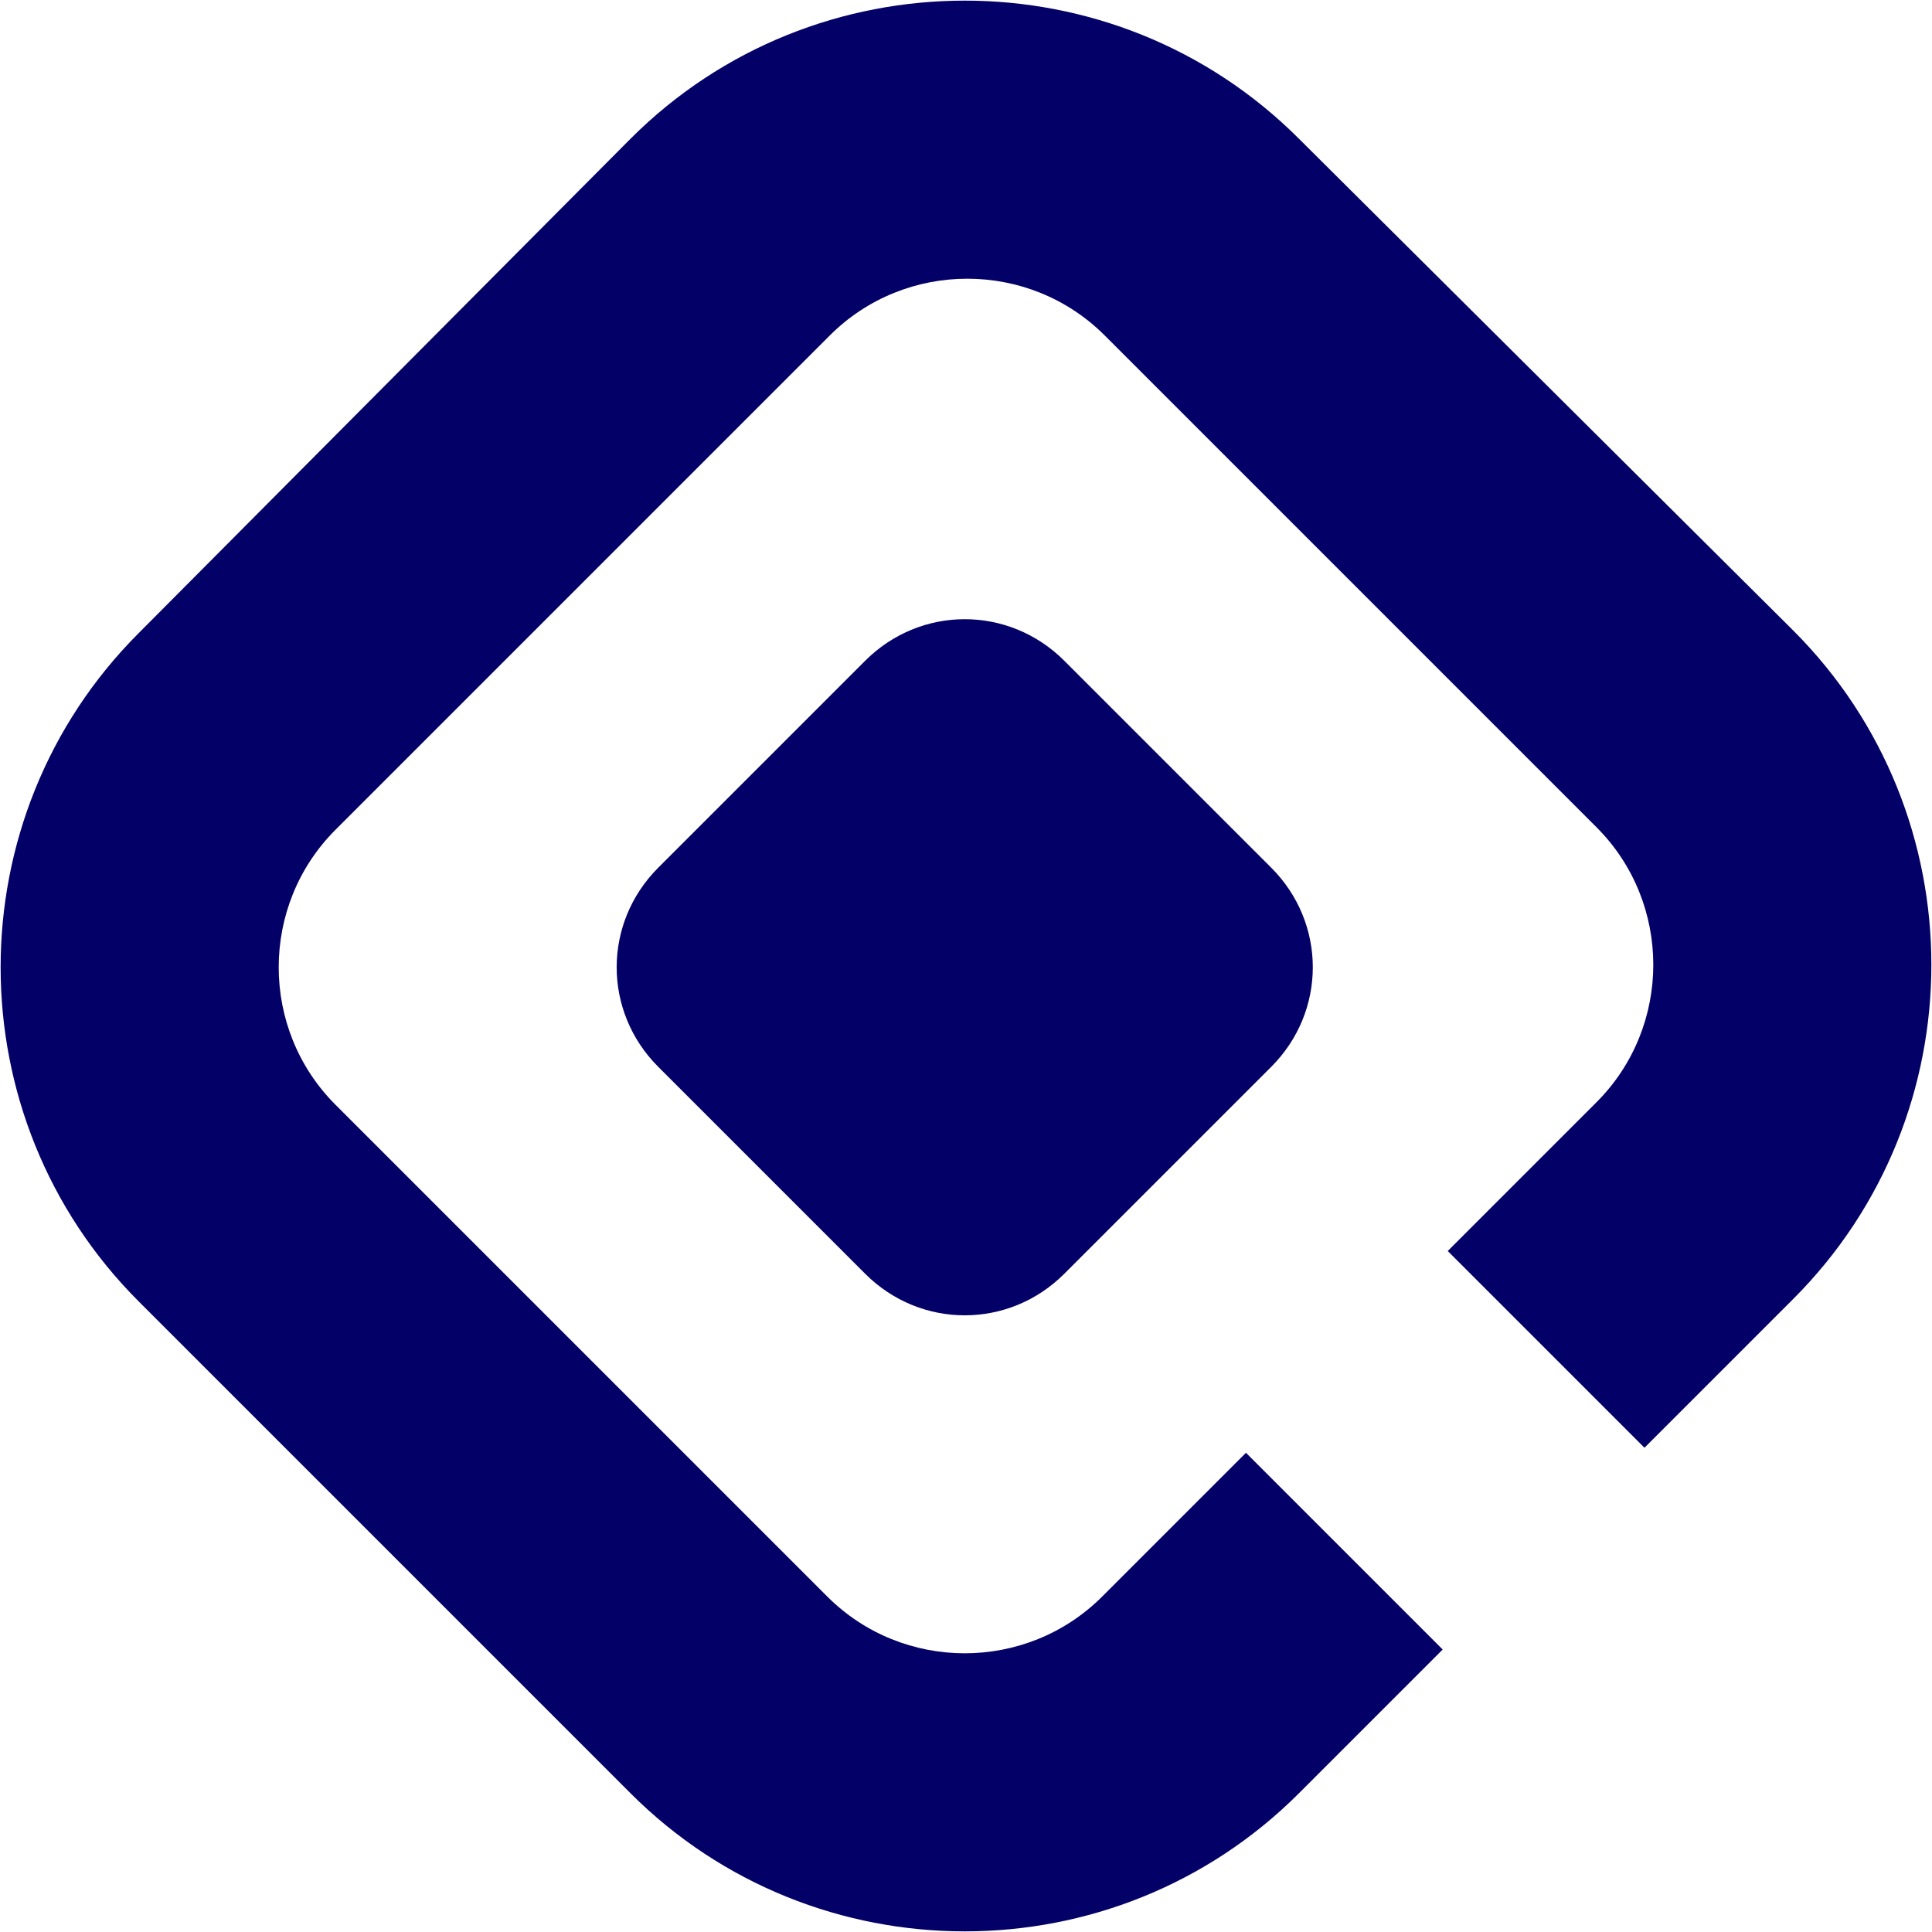
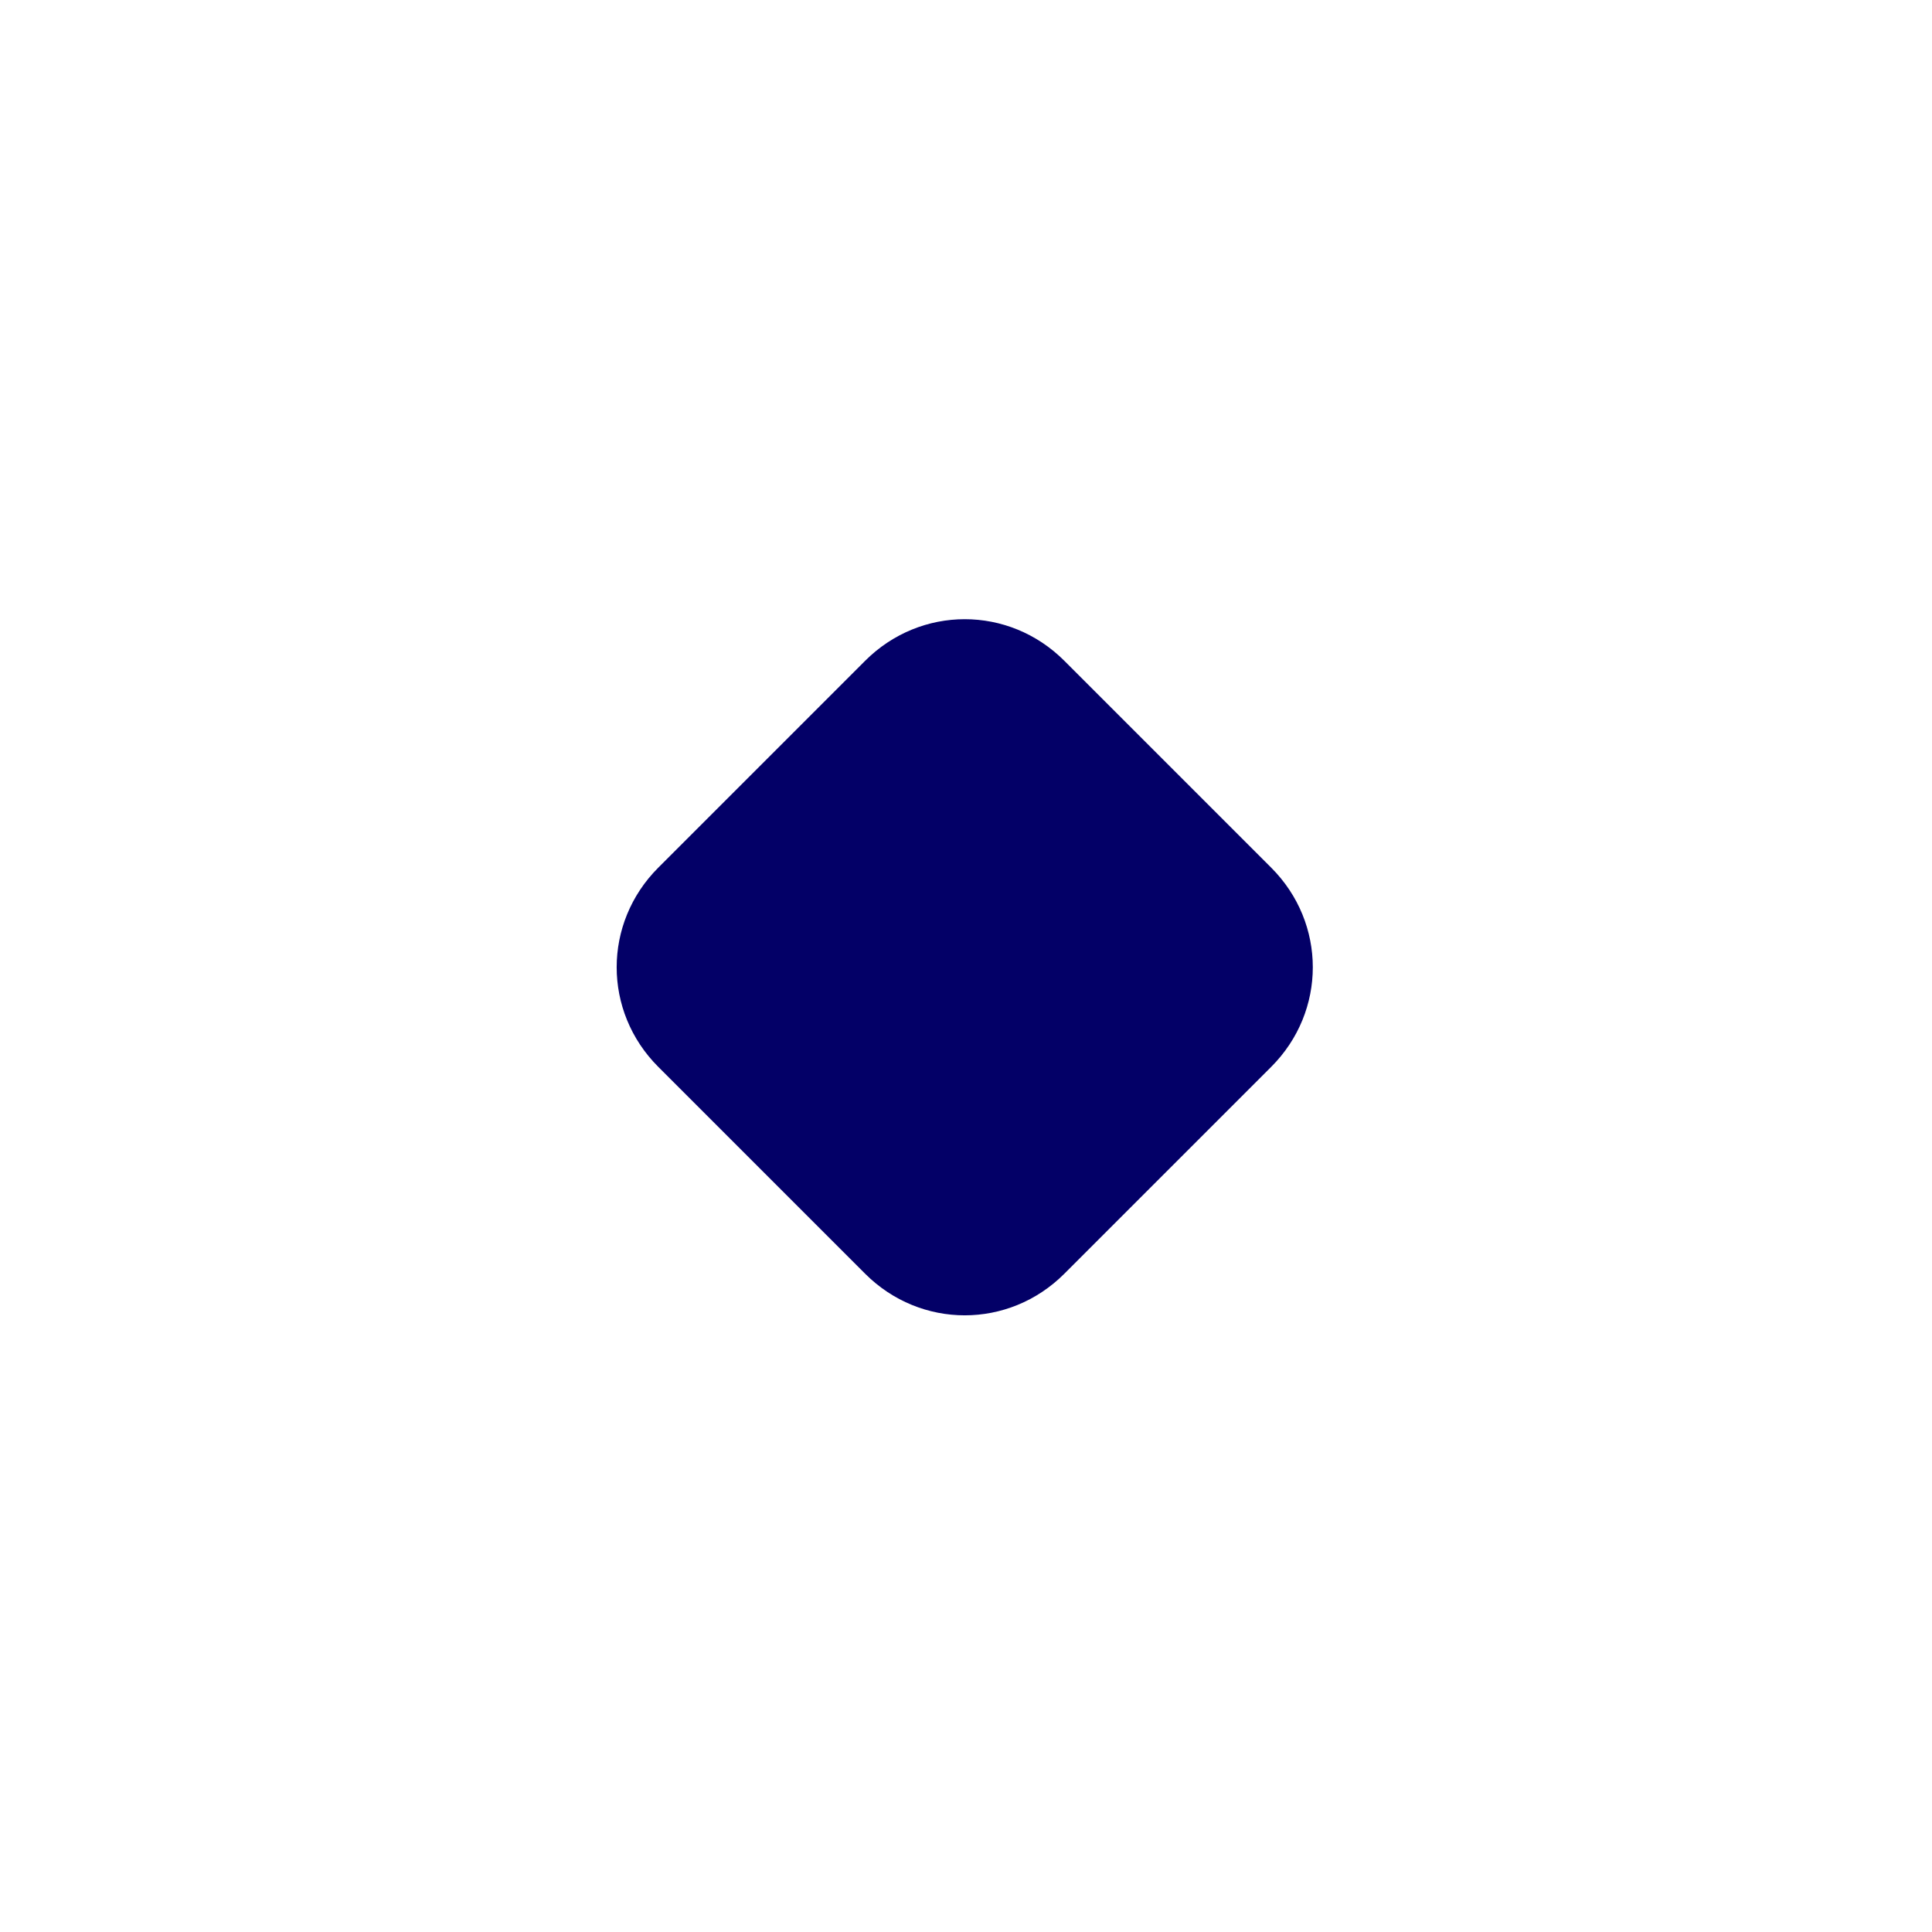
<svg xmlns="http://www.w3.org/2000/svg" width="1080" zoomAndPan="magnify" viewBox="0 0 810 810" height="1080" preserveAspectRatio="xMidYMid meet" version="1.0">
  <path fill="#030067" d="M 446.238 534.008 C 422.977 557.273 385.965 557.273 362.703 534.008 L 275.992 447.297 C 252.727 424.035 252.727 387.023 275.992 363.762 L 362.703 277.051 C 385.965 253.785 422.977 253.785 446.238 277.051 L 532.949 363.762 C 556.215 387.023 556.215 424.035 532.949 447.297 Z M 446.238 534.008 " fill-opacity="1" fill-rule="nonzero" />
-   <path fill="#030067" d="M 751.84 264.359 L 544.582 58.16 C 467.391 -19.035 341.555 -19.035 264.359 58.16 L 58.16 265.418 C -19.035 342.609 -19.035 468.445 58.16 545.641 L 264.359 751.84 C 341.555 829.035 467.391 829.035 544.582 751.84 L 604.855 691.566 L 522.375 609.086 L 462.102 669.359 C 430.379 701.082 378.562 701.082 346.84 669.359 L 140.641 463.16 C 108.918 431.438 108.918 379.621 140.641 347.898 L 347.898 140.641 C 379.621 108.918 431.438 108.918 463.16 140.641 L 669.359 346.84 C 701.082 378.562 701.082 430.379 669.359 462.102 L 606.973 524.492 L 689.453 606.973 L 751.84 544.582 C 829.035 467.391 829.035 341.555 751.84 264.359 " fill-opacity="1" fill-rule="nonzero" />
</svg>